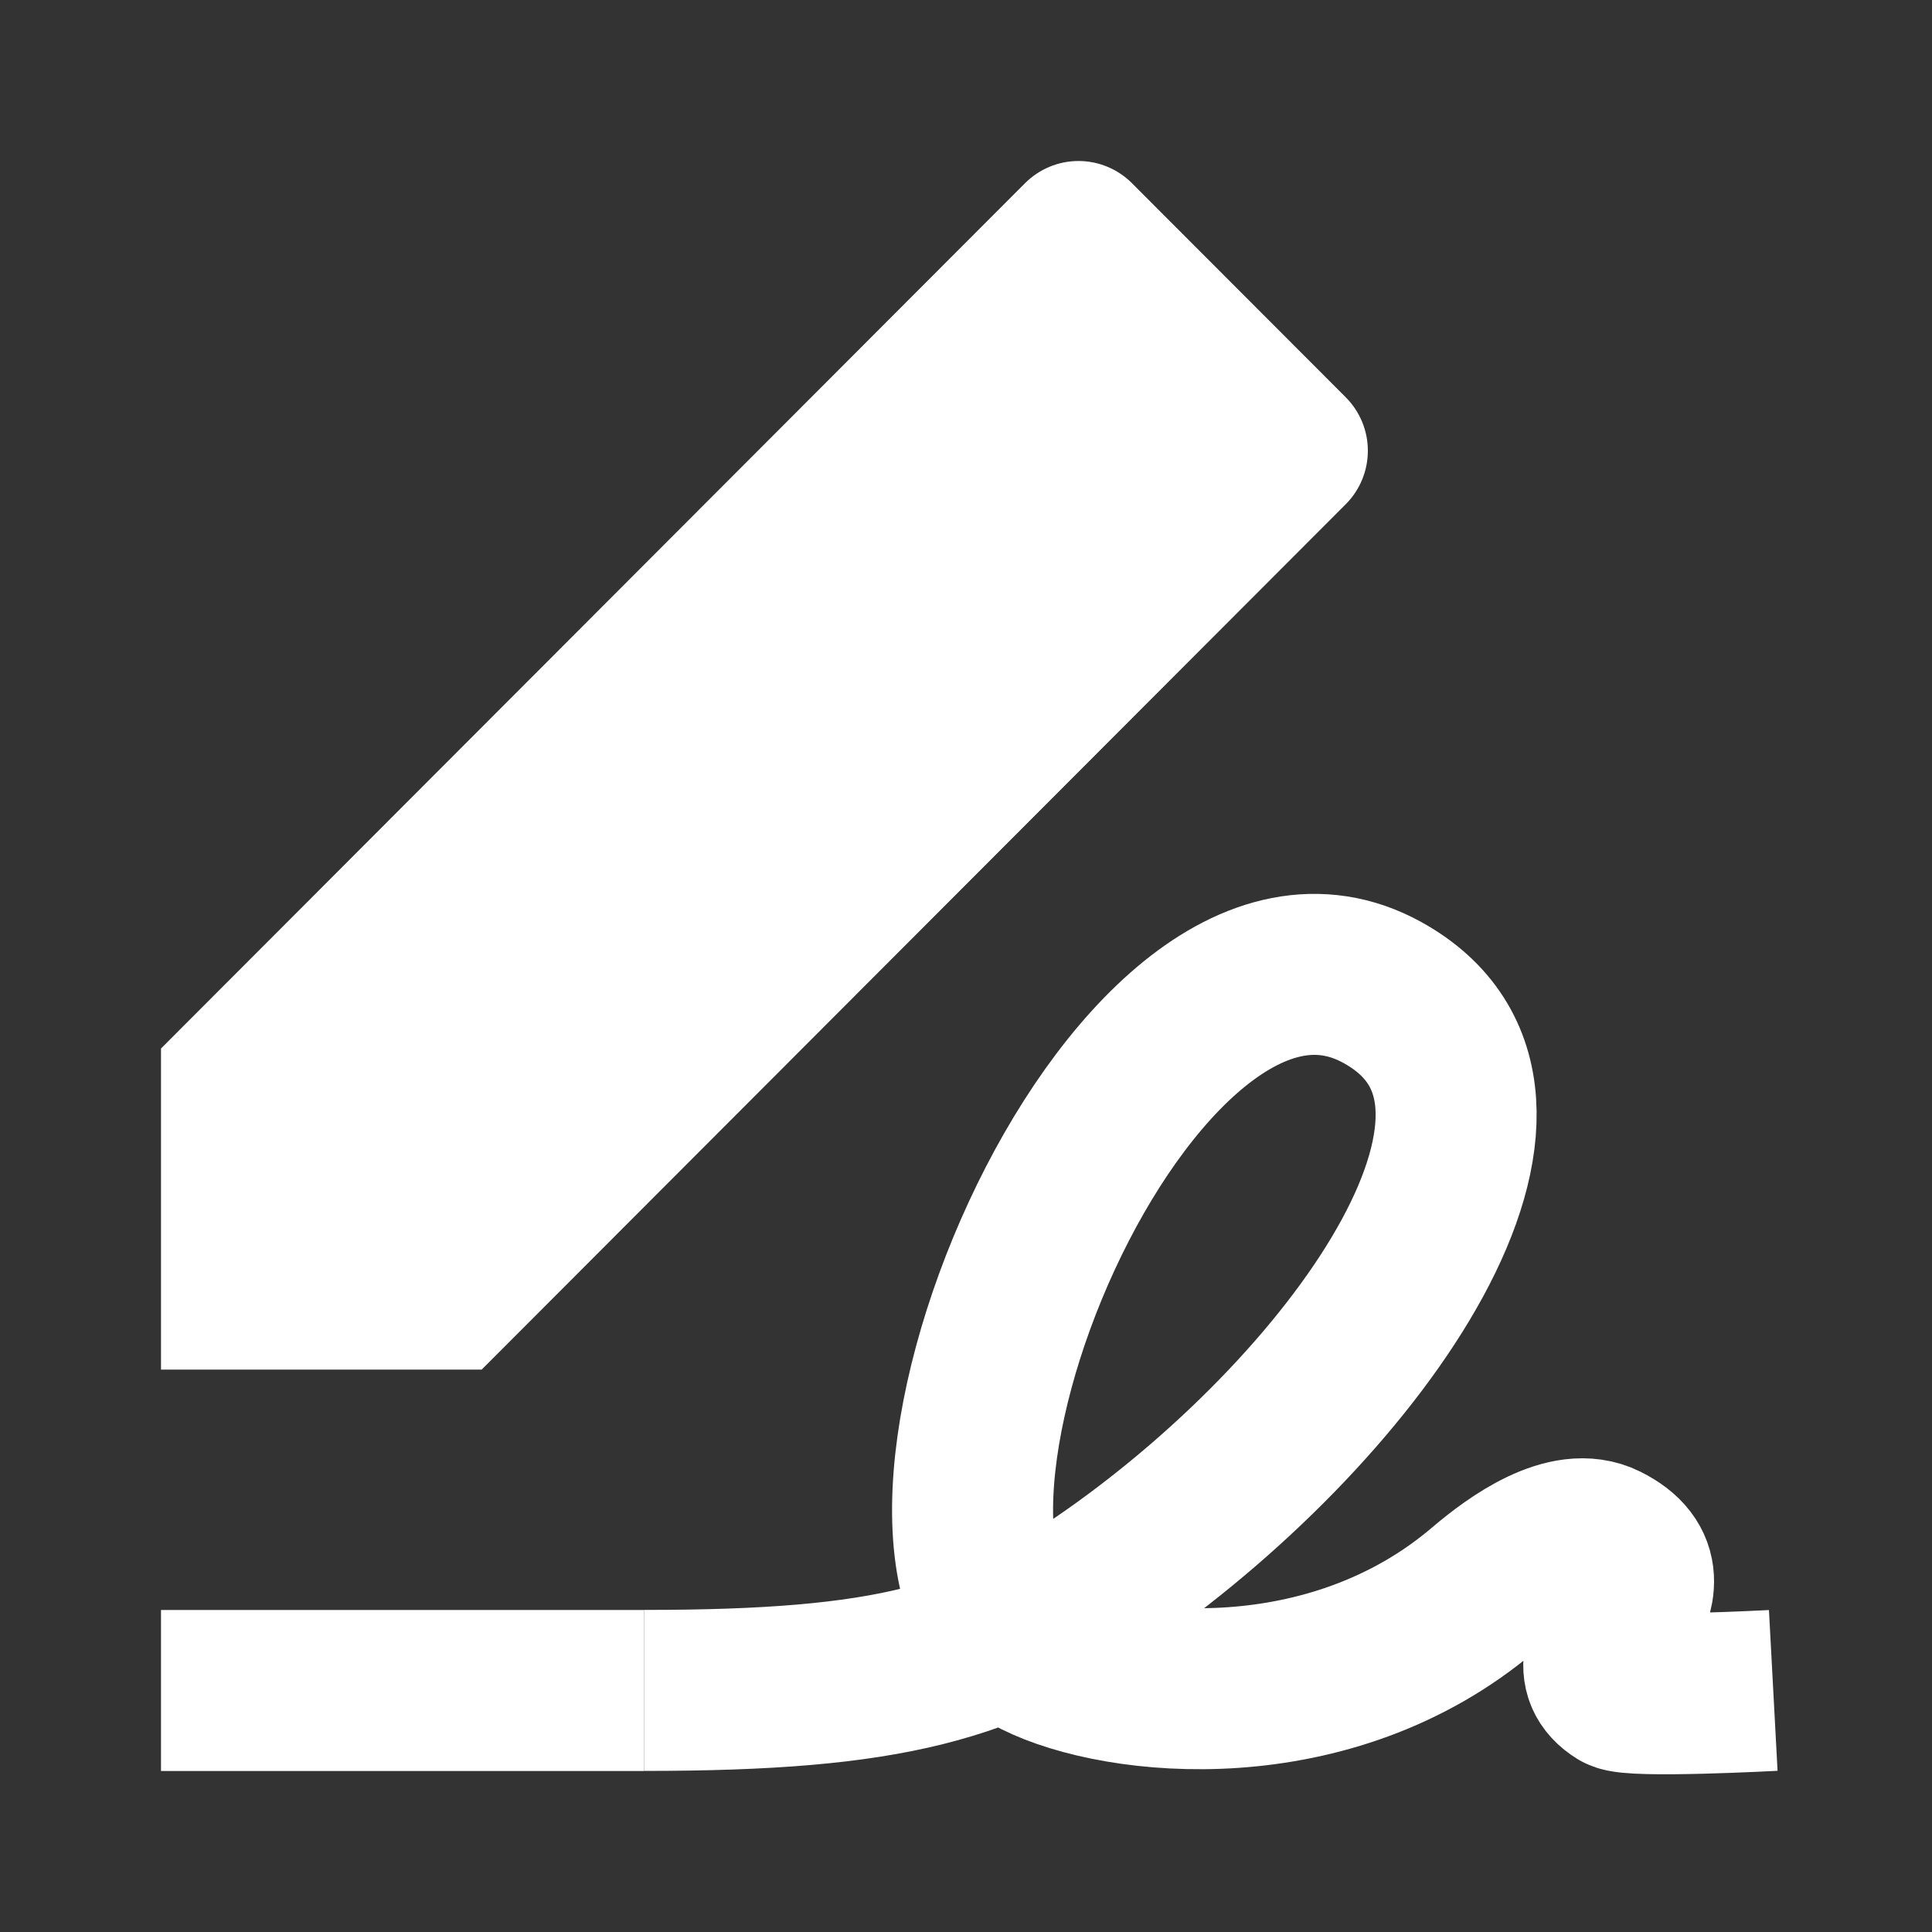
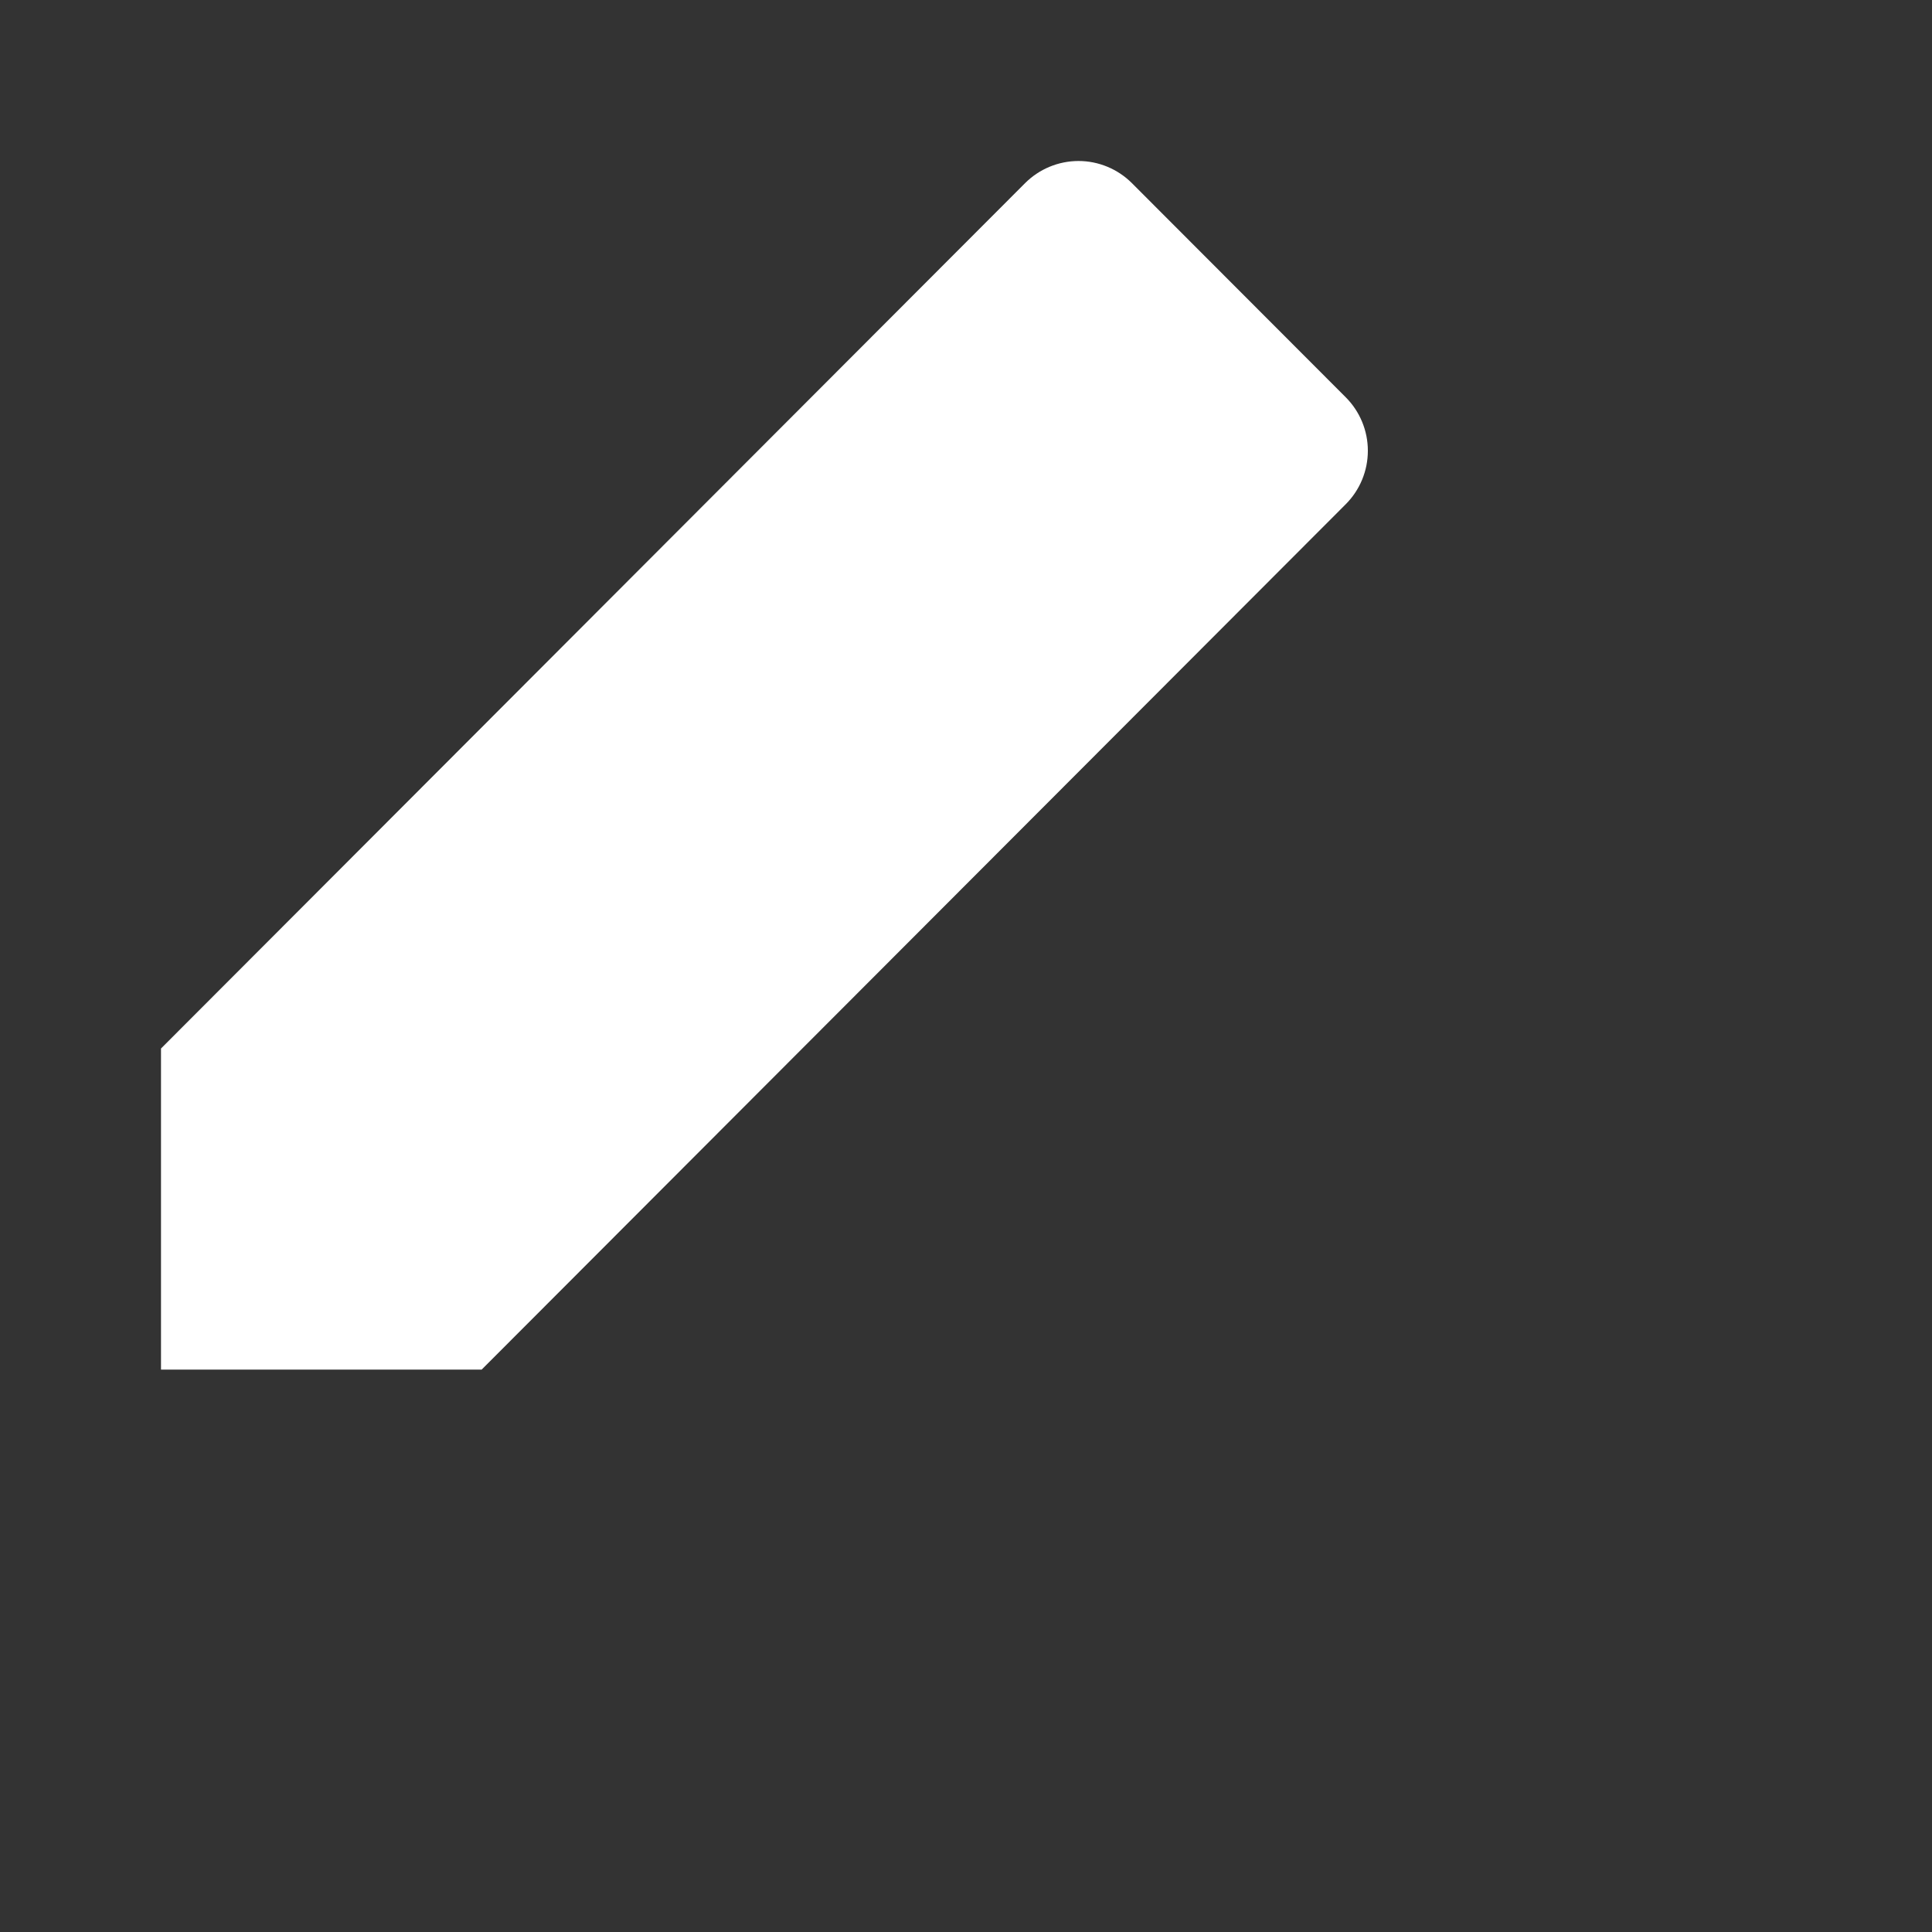
<svg xmlns="http://www.w3.org/2000/svg" width="24" height="24" viewBox="0 0 24 24" fill="none">
  <rect x="0" y="0" width="24" height="24" fill="#333333" stroke="none" />
  <path d="M5.983 17.014H2V13.025L12.734 2.275C12.91 2.099 13.149 2 13.398 2C13.646 2 13.885 2.099 14.061 2.275L16.717 4.935C16.893 5.111 16.992 5.35 16.992 5.599C16.992 5.849 16.893 6.088 16.717 6.264L5.983 17.014Z" fill="white" />
-   <path d="M8 20.999C11.057 20.999 12.274 20.662 13.82 19.575C16.916 17.4 19.543 13.637 17.172 12.329C14.04 10.6 10.451 19.367 12.883 20.584C13.902 21.094 16.524 21.366 18.434 19.74C18.827 19.405 19.473 18.947 19.934 19.178C20.953 19.689 19.402 20.559 20.119 20.999C20.273 21.093 22.028 20.999 22.028 20.999" stroke="white" stroke-width="2" />
-   <path d="M8 20H2V22H8V20Z" fill="white" />
</svg>